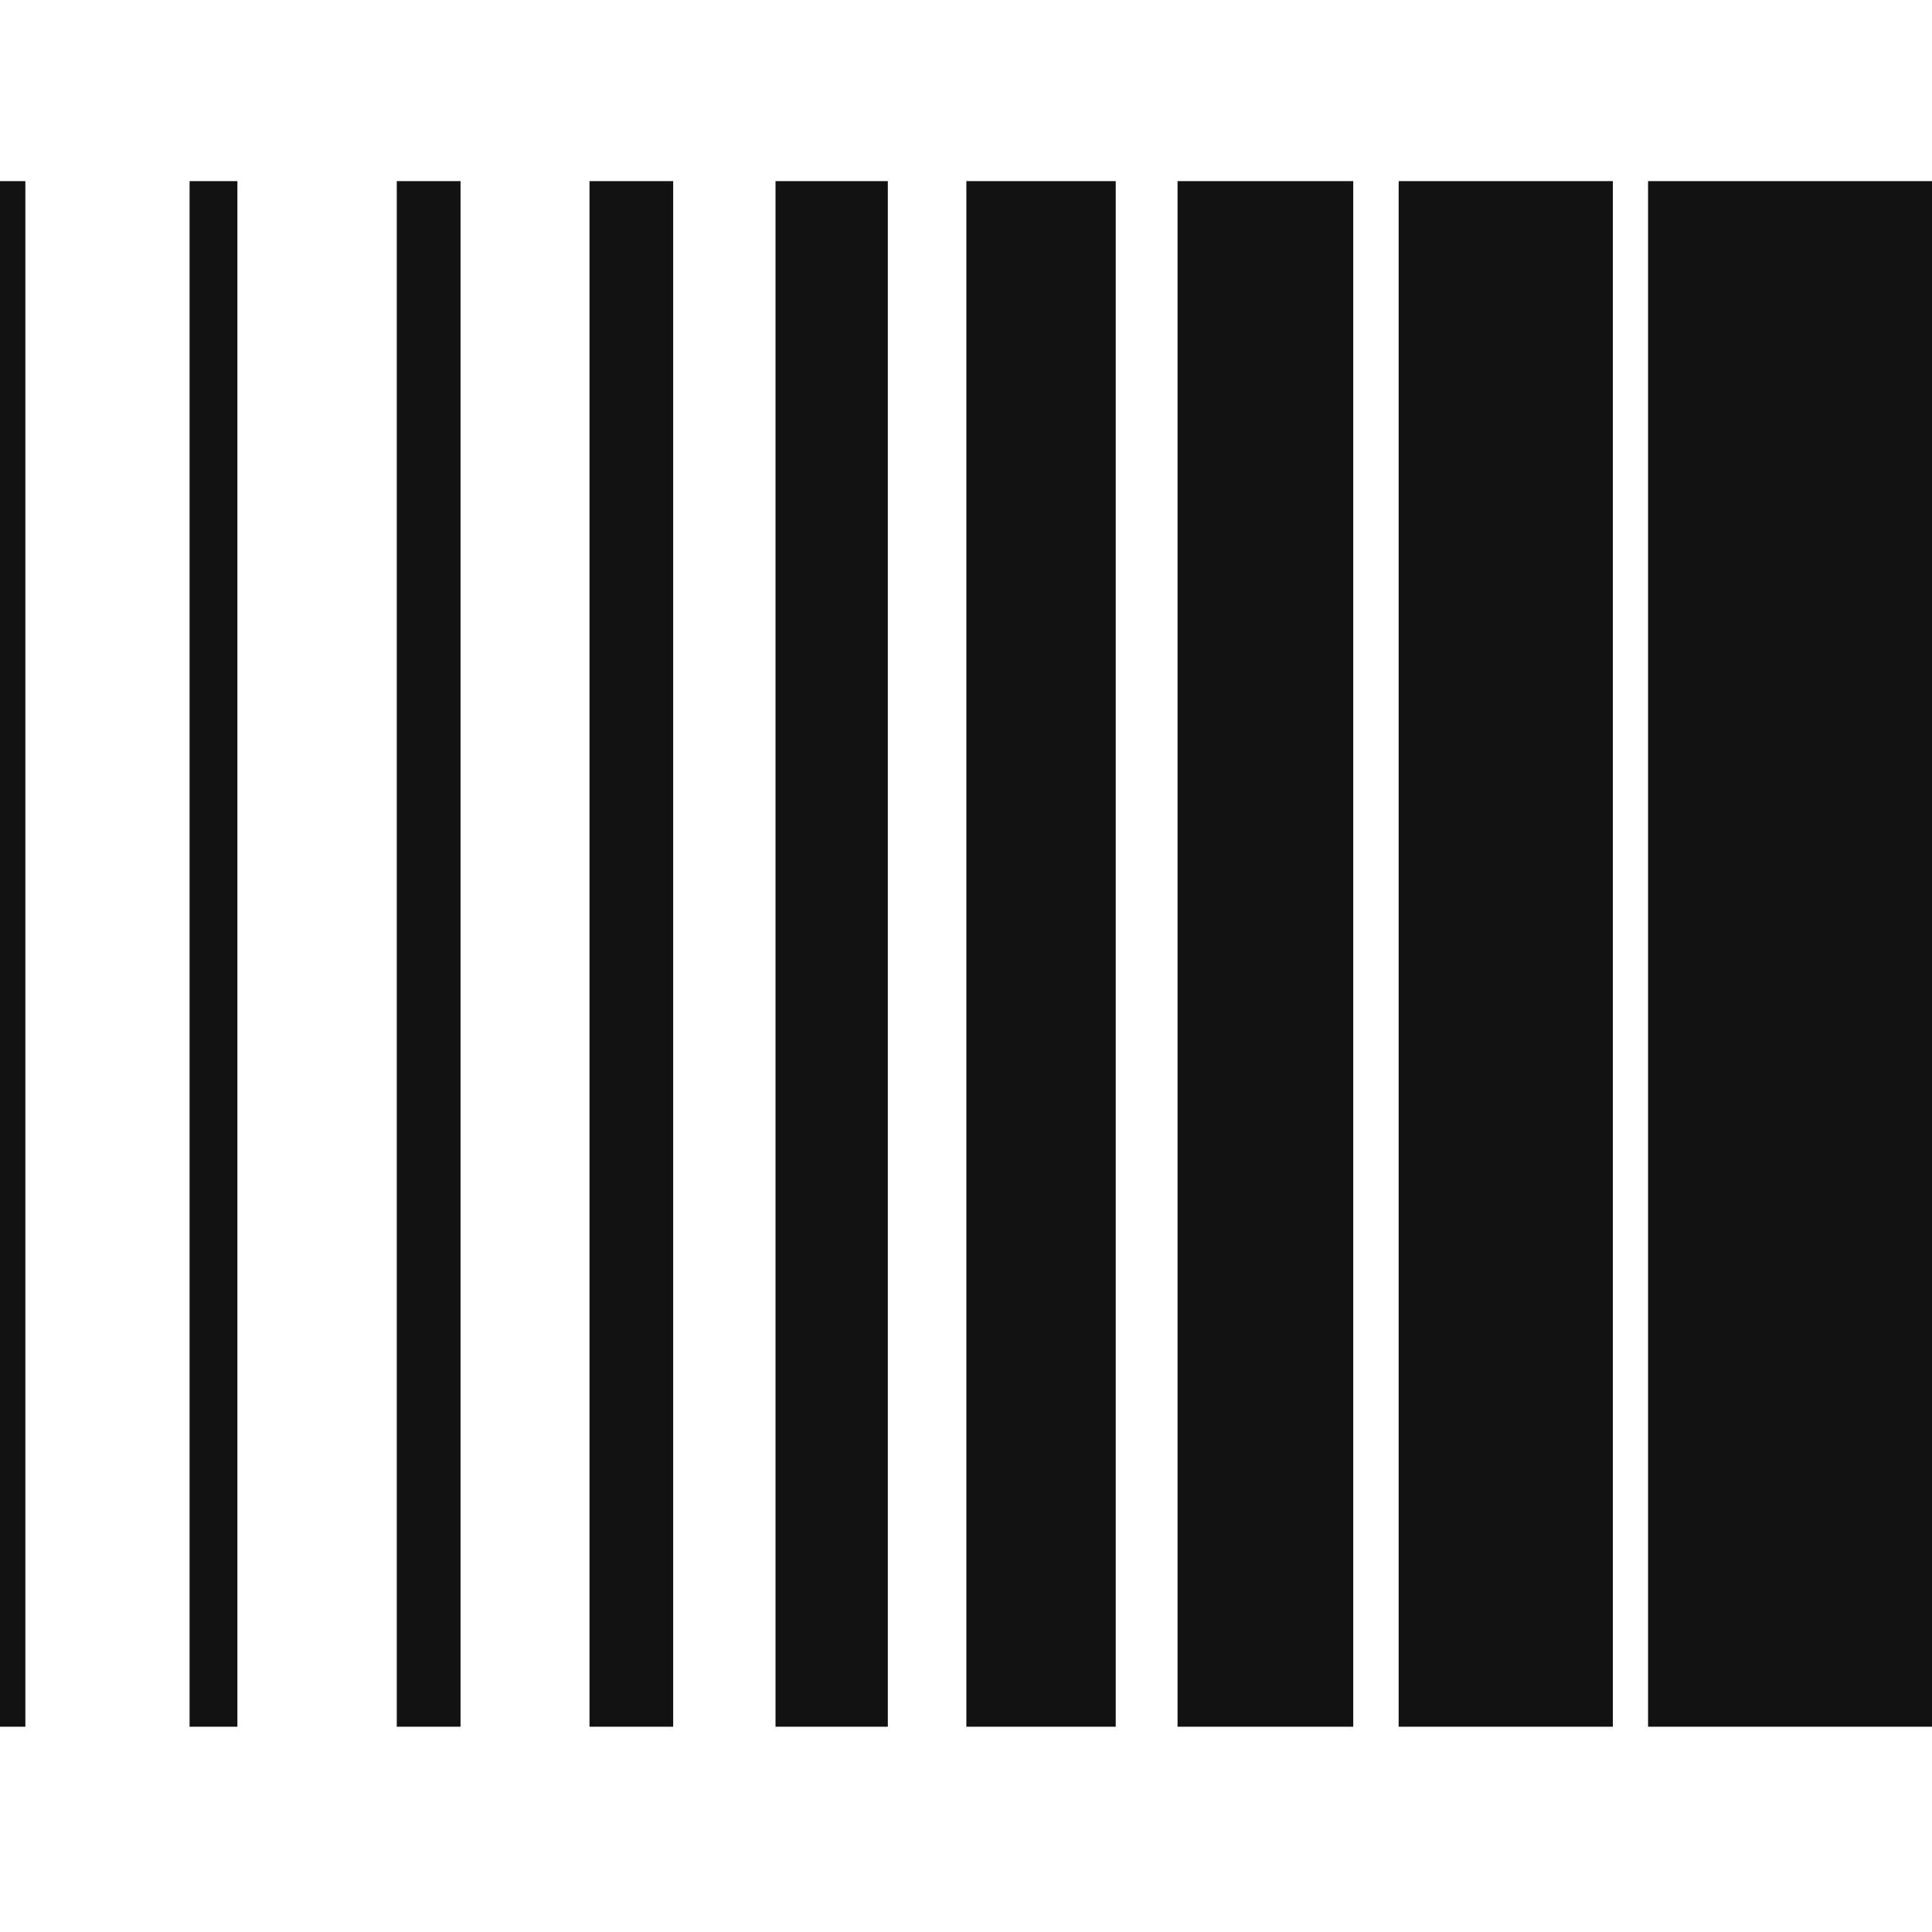
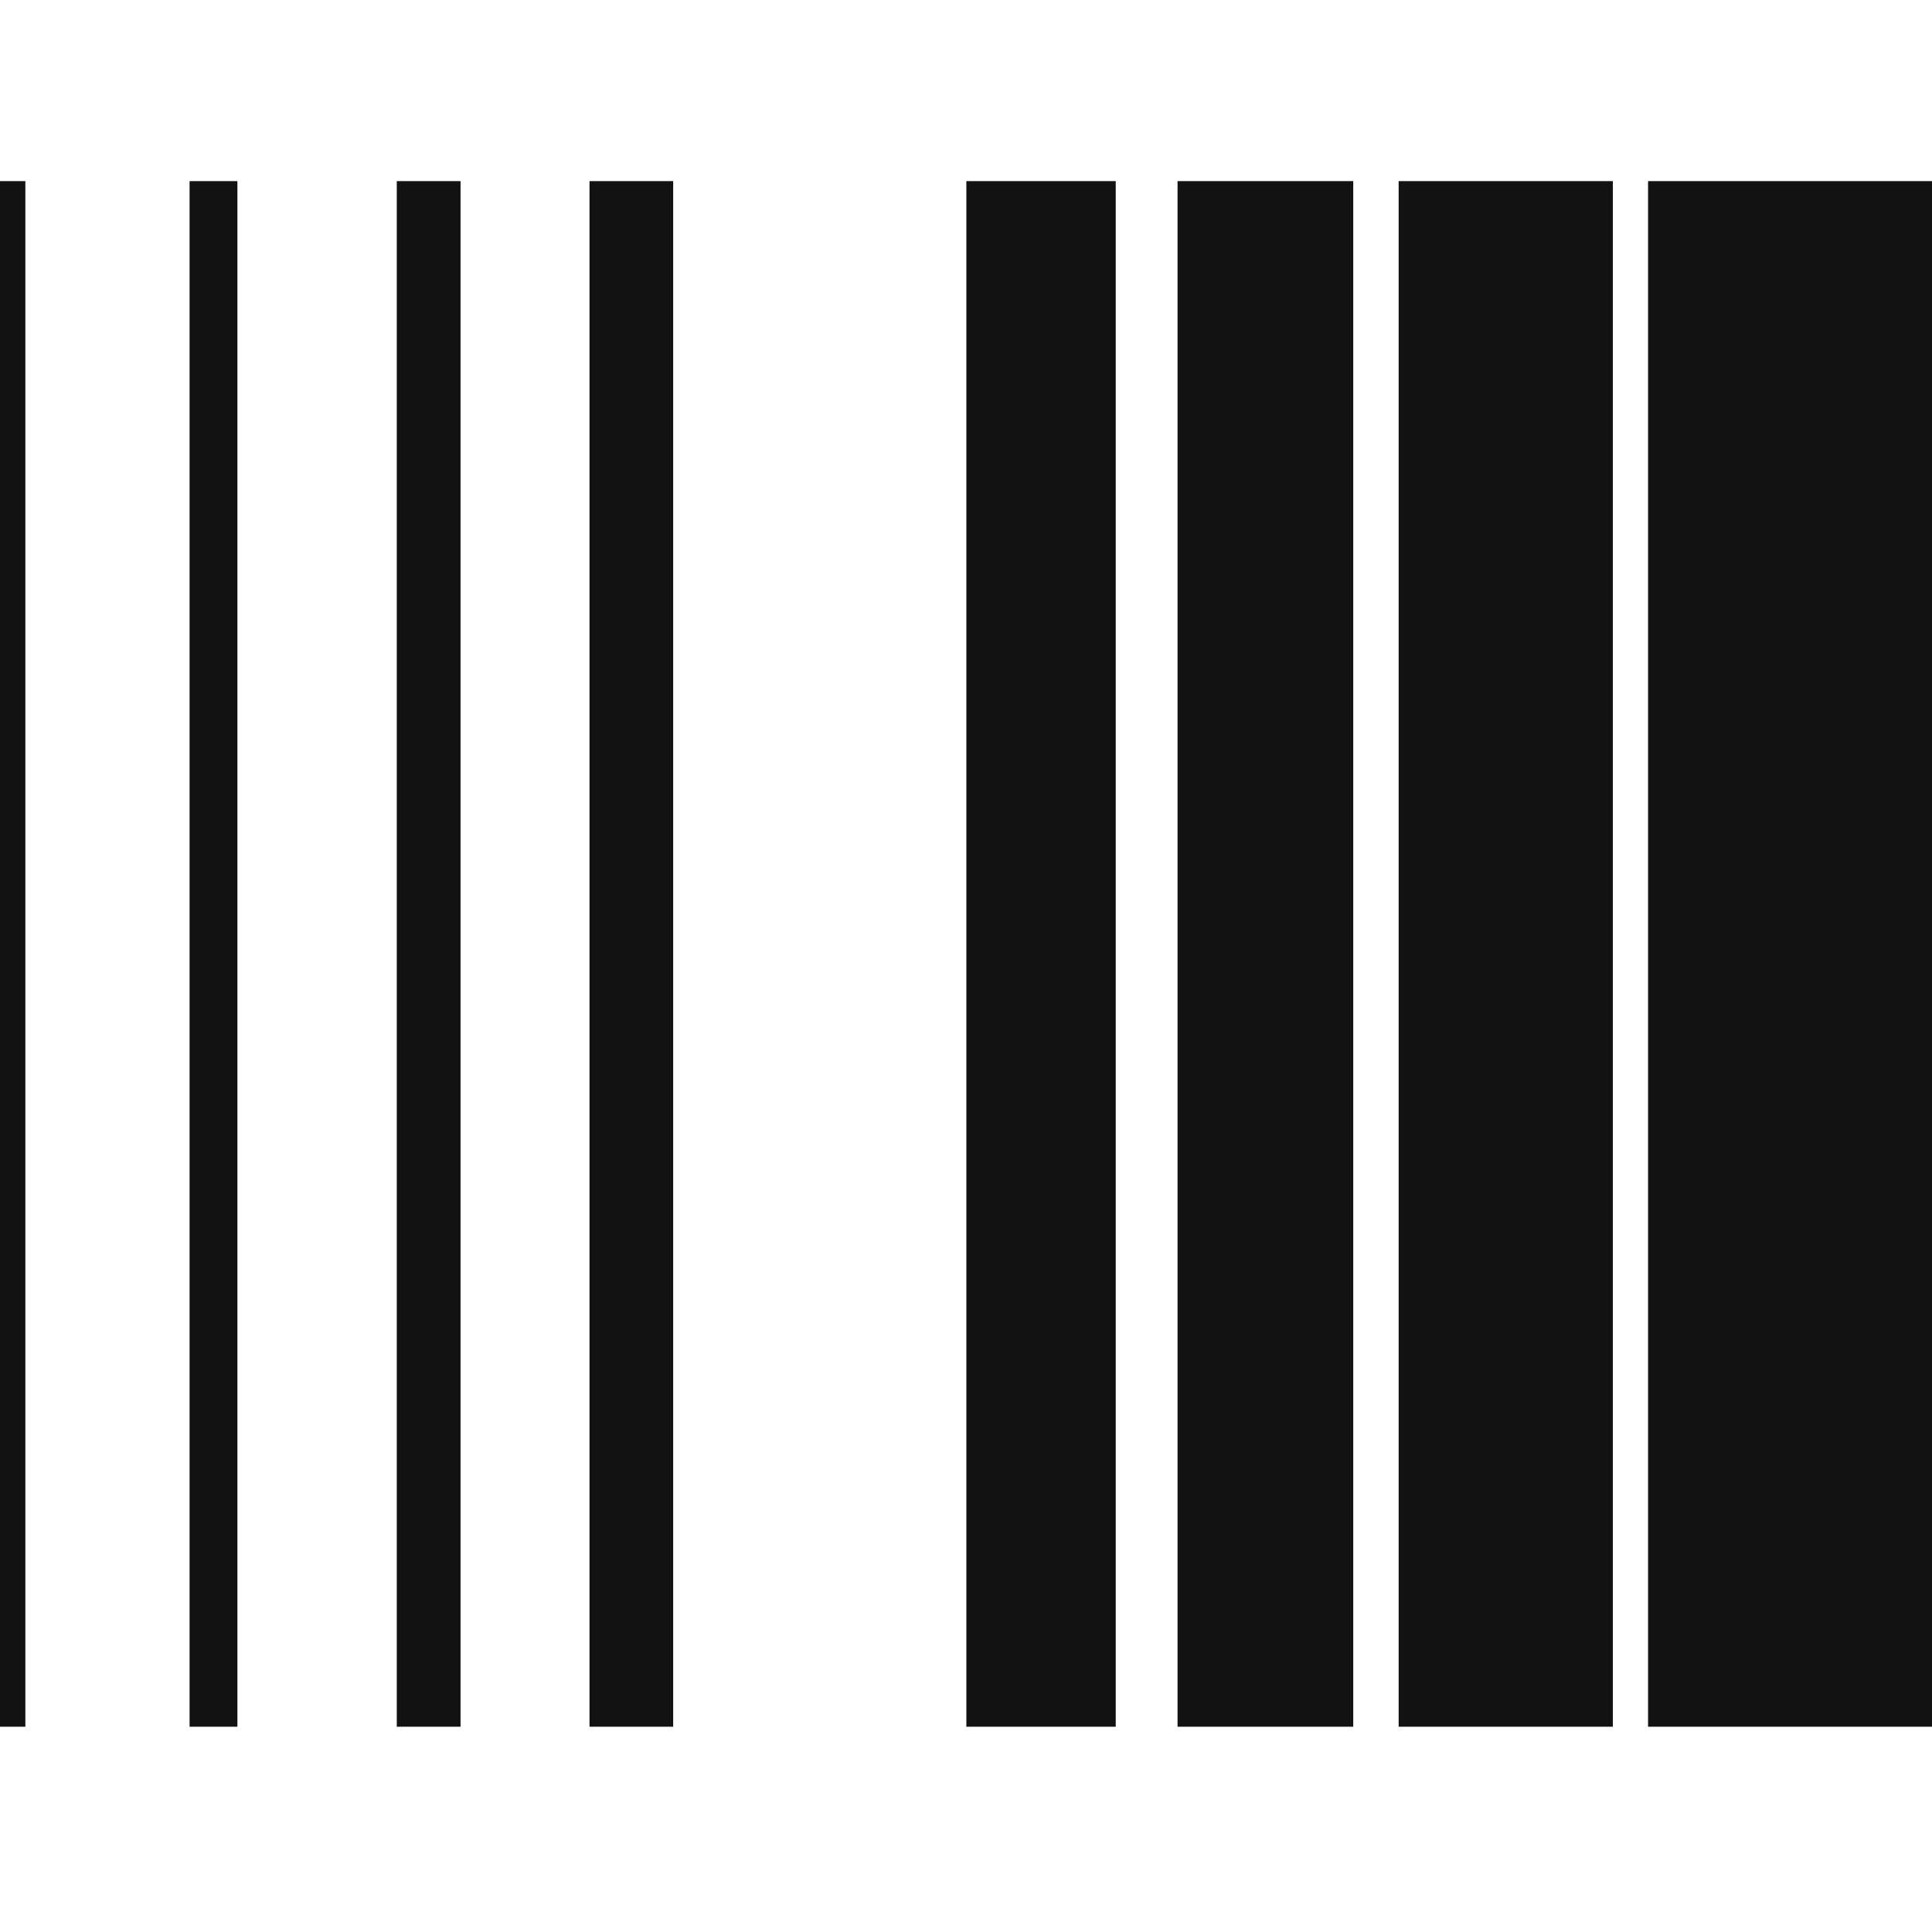
<svg xmlns="http://www.w3.org/2000/svg" width="32" height="32" fill="none">
-   <path fill="#121212" d="M.42 3H0v25.6h.42V3zm3.512 0H3.14v25.6h.792V3zM7.63 3H6.572v25.6h1.056V3zm3.52 0H9.764v25.6h1.386V3zm3.555 0h-1.86v25.6h1.86V3zm3.775 0h-2.474v25.6h2.474V3zm3.934 0h-2.91v25.6h2.91V3zm4.3 0h-3.548v25.6h3.548V3zM32 3h-4.703v25.6H32V3z" />
+   <path fill="#121212" d="M.42 3H0v25.6h.42V3zm3.512 0H3.14v25.6h.792V3zM7.63 3H6.572v25.6h1.056V3zm3.52 0H9.764v25.6h1.386V3zm3.555 0h-1.86h1.86V3zm3.775 0h-2.474v25.6h2.474V3zm3.934 0h-2.91v25.6h2.91V3zm4.3 0h-3.548v25.6h3.548V3zM32 3h-4.703v25.6H32V3z" />
</svg>